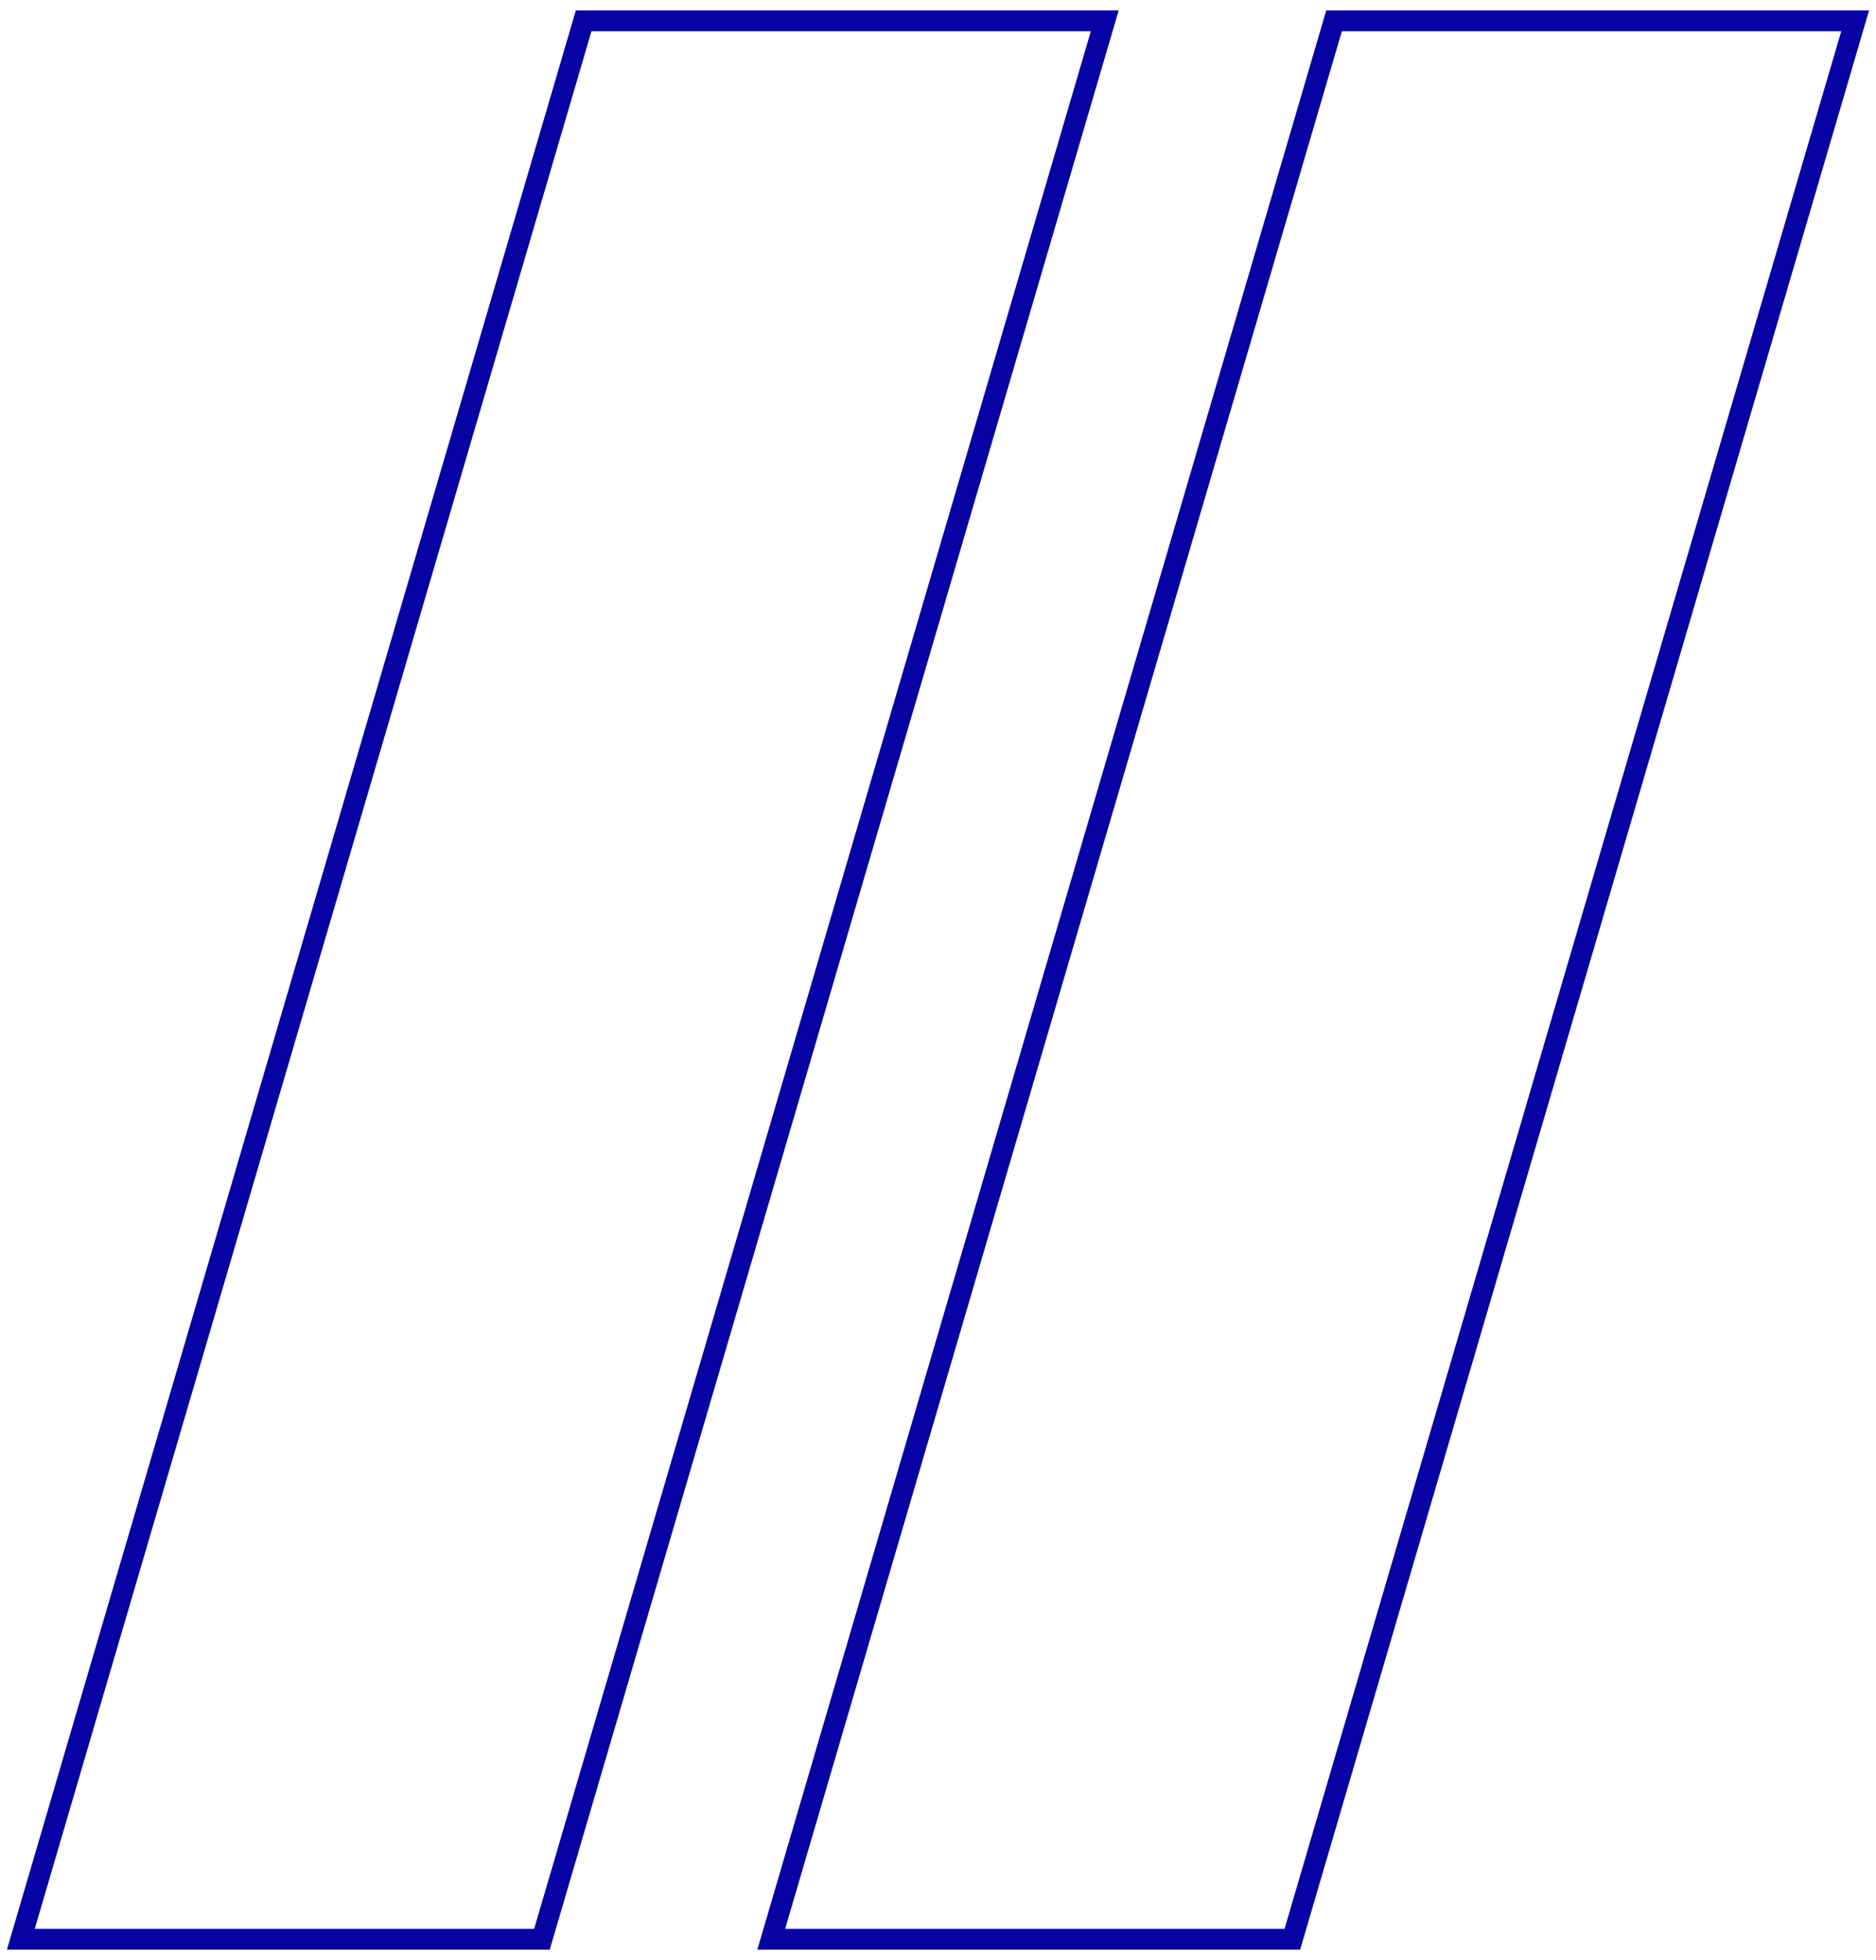
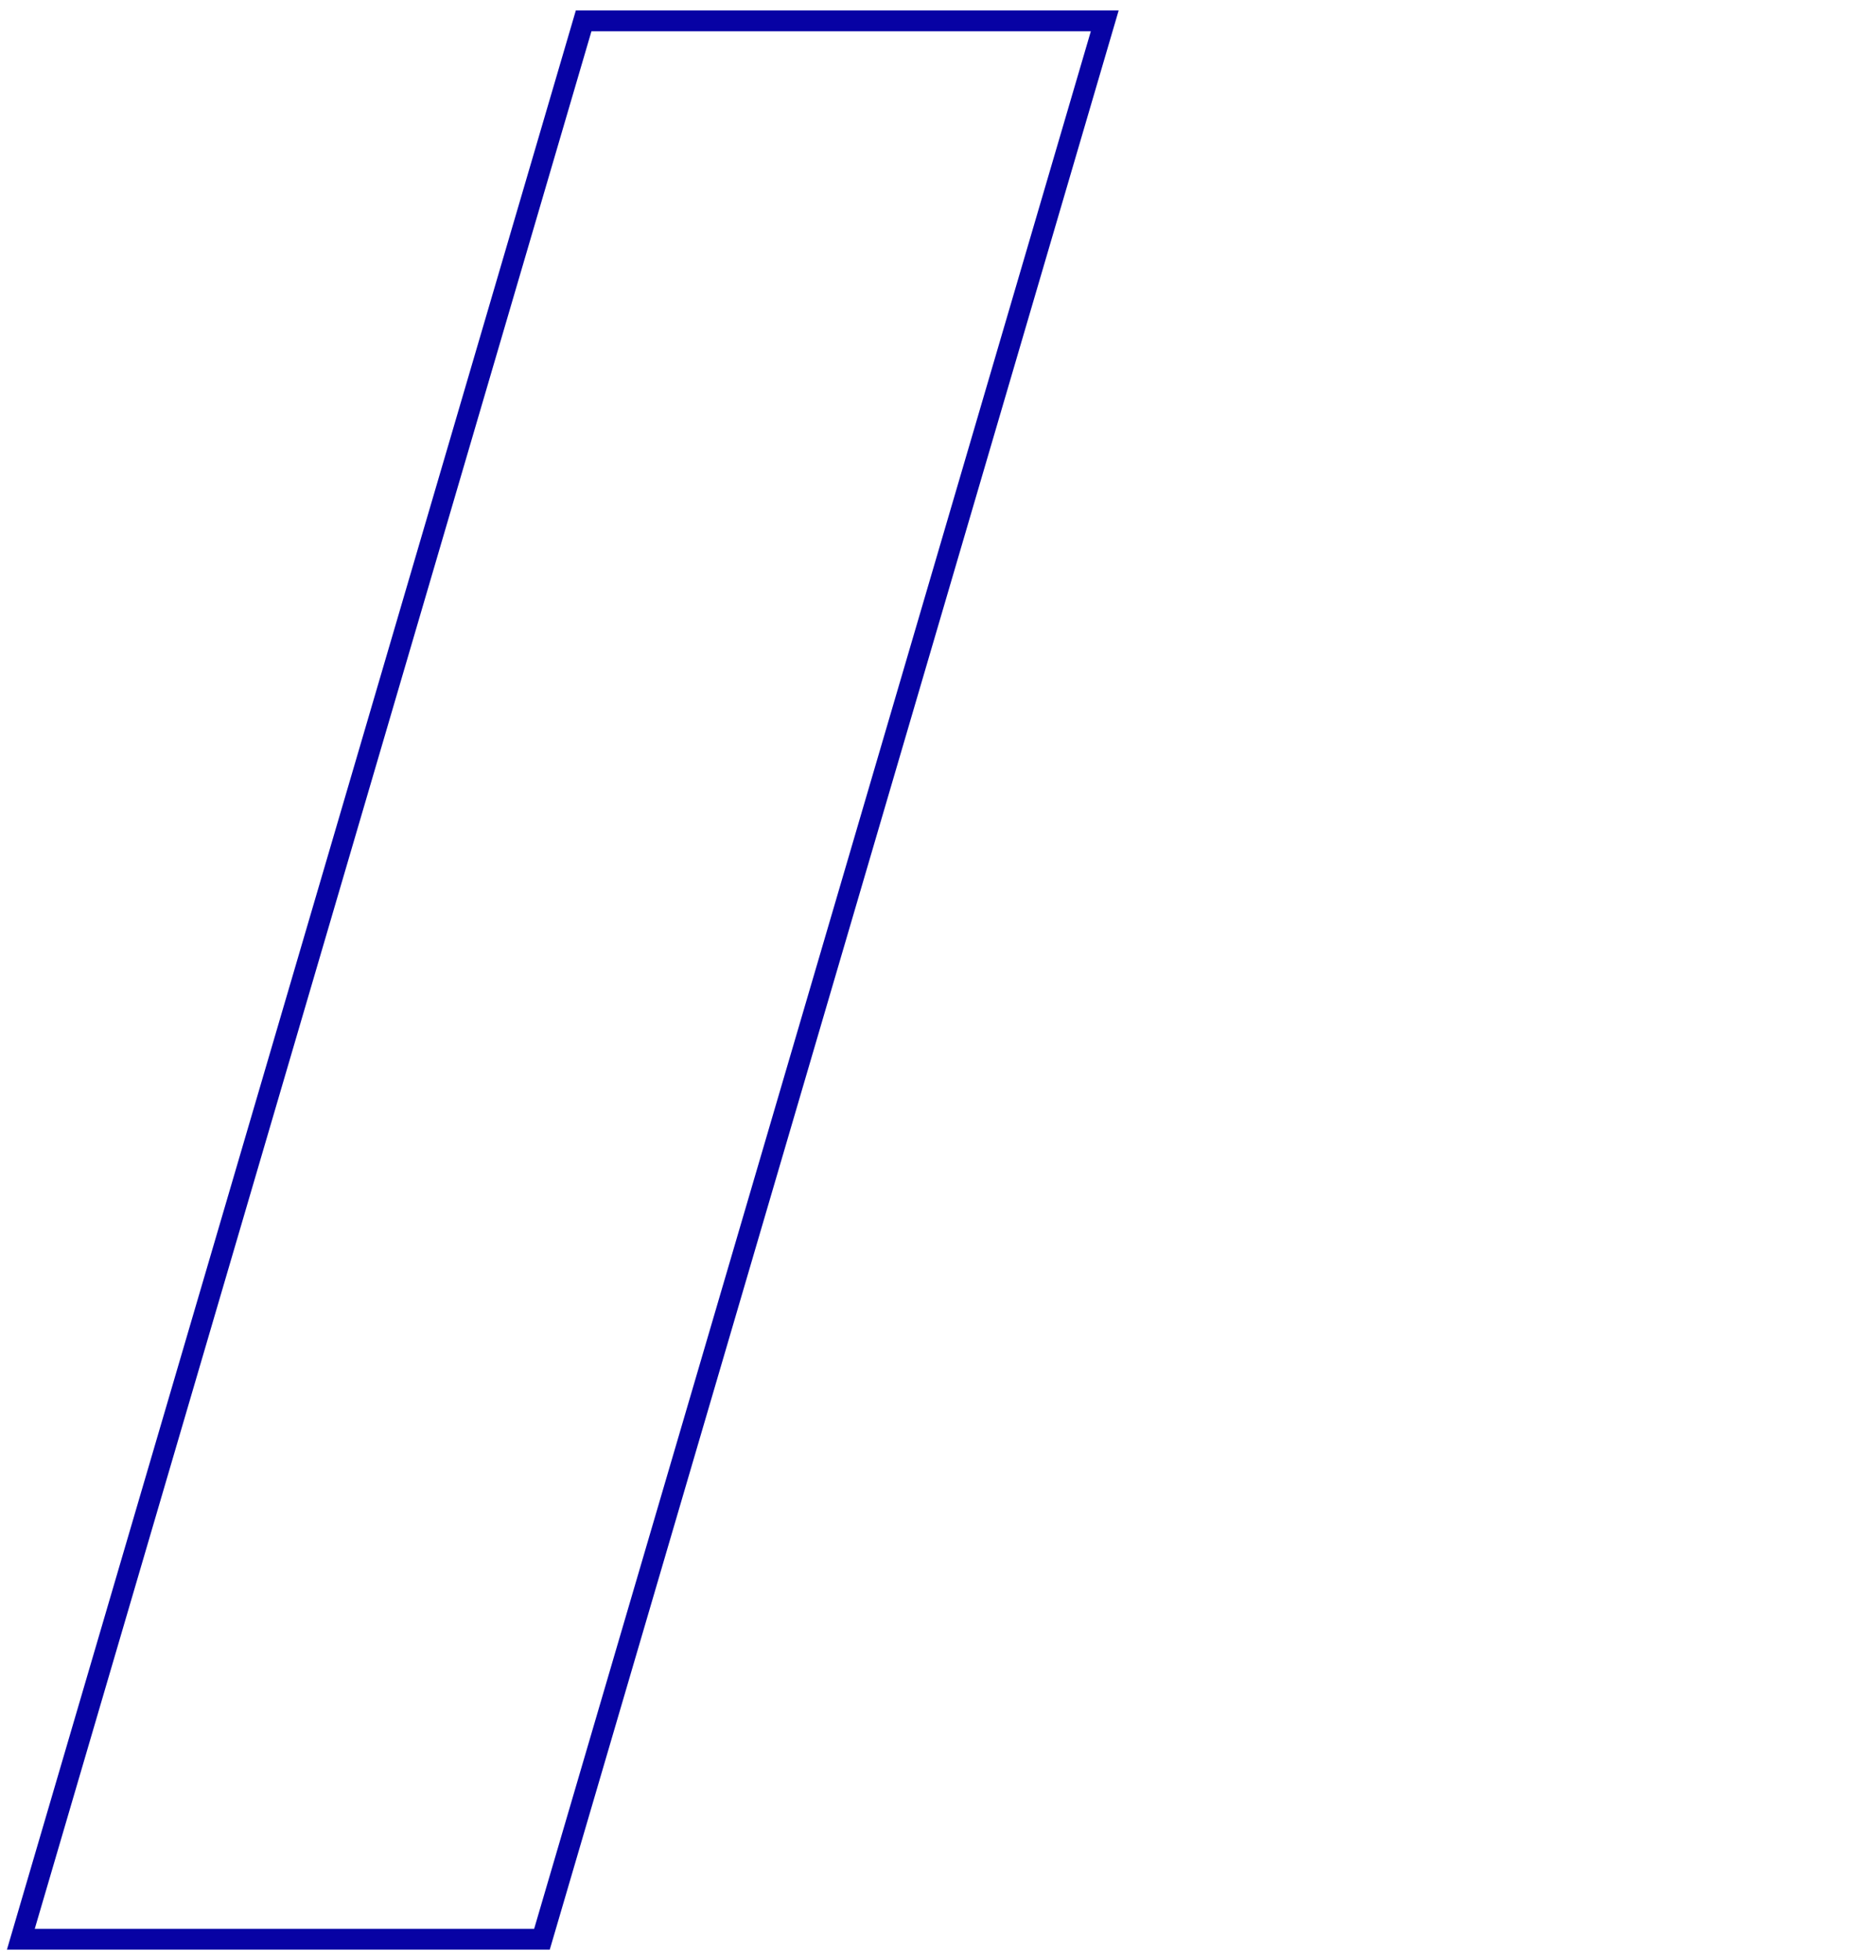
<svg xmlns="http://www.w3.org/2000/svg" width="90" height="94" viewBox="0 0 90 94" fill="none">
  <path d="M53 1H28L1 93H26L53 1Z" stroke="#0702A4" />
-   <path d="M89 1H64L37 93H62L89 1Z" stroke="#0702A4" />
</svg>